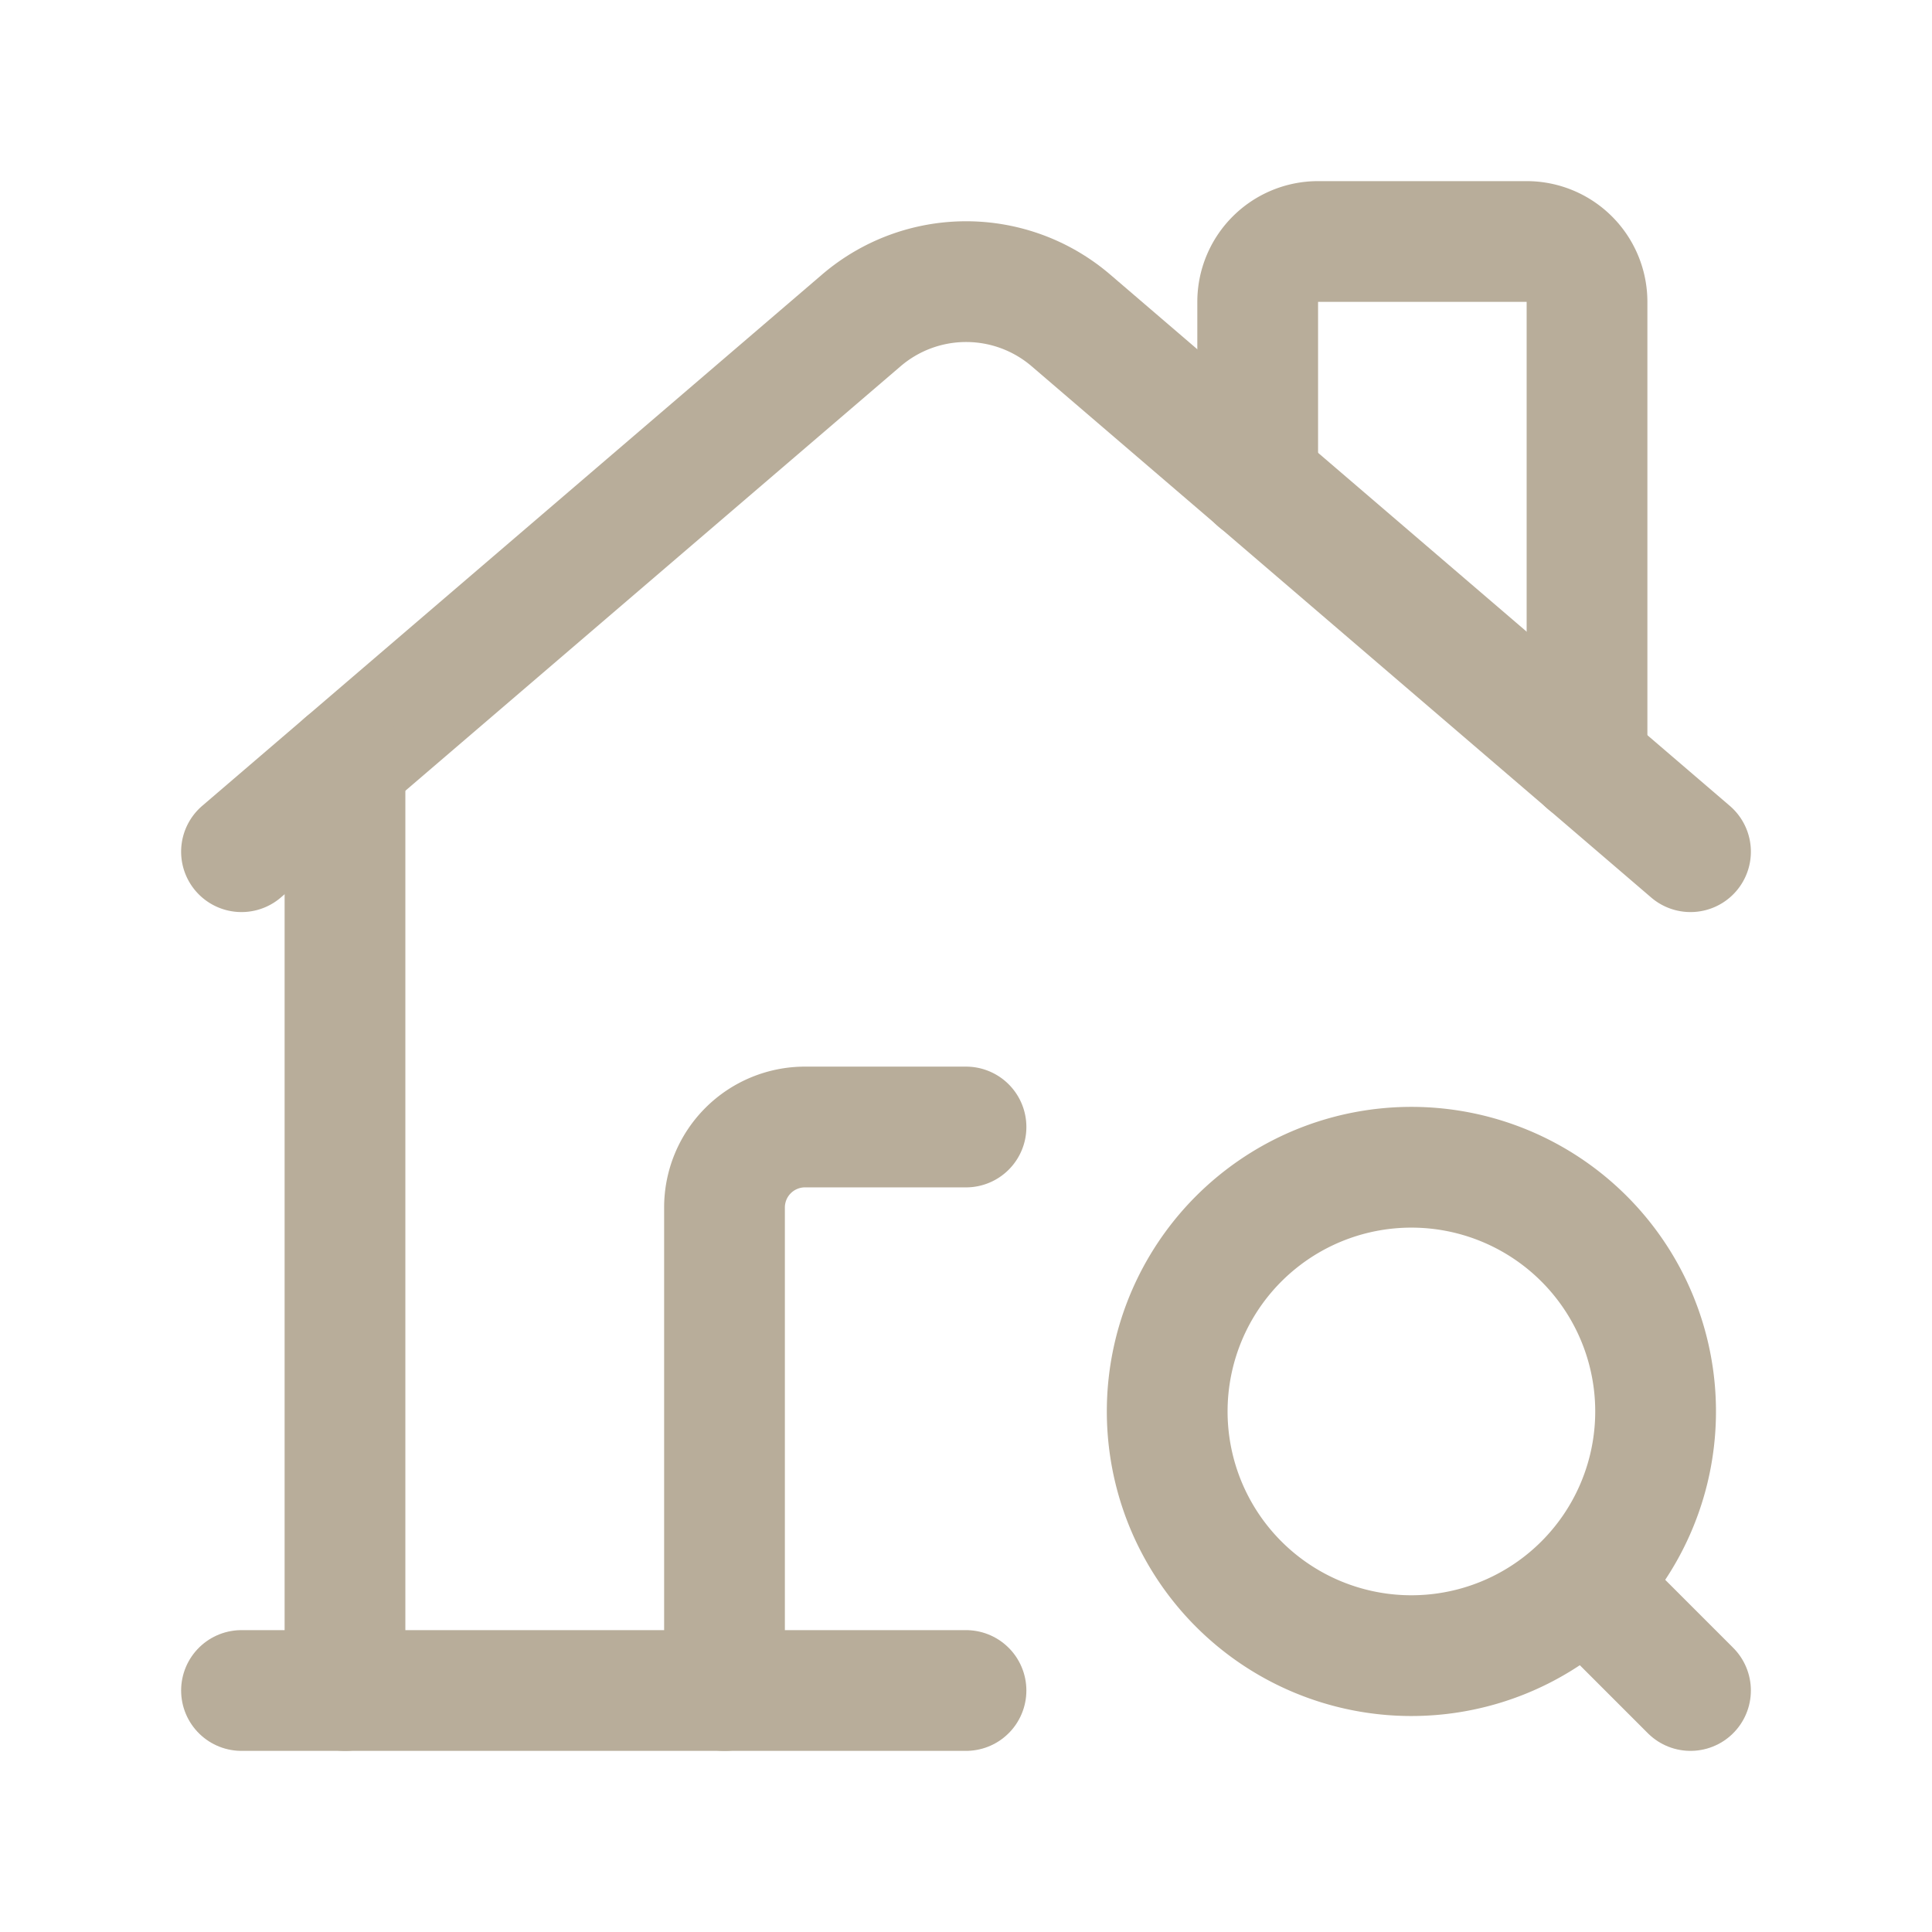
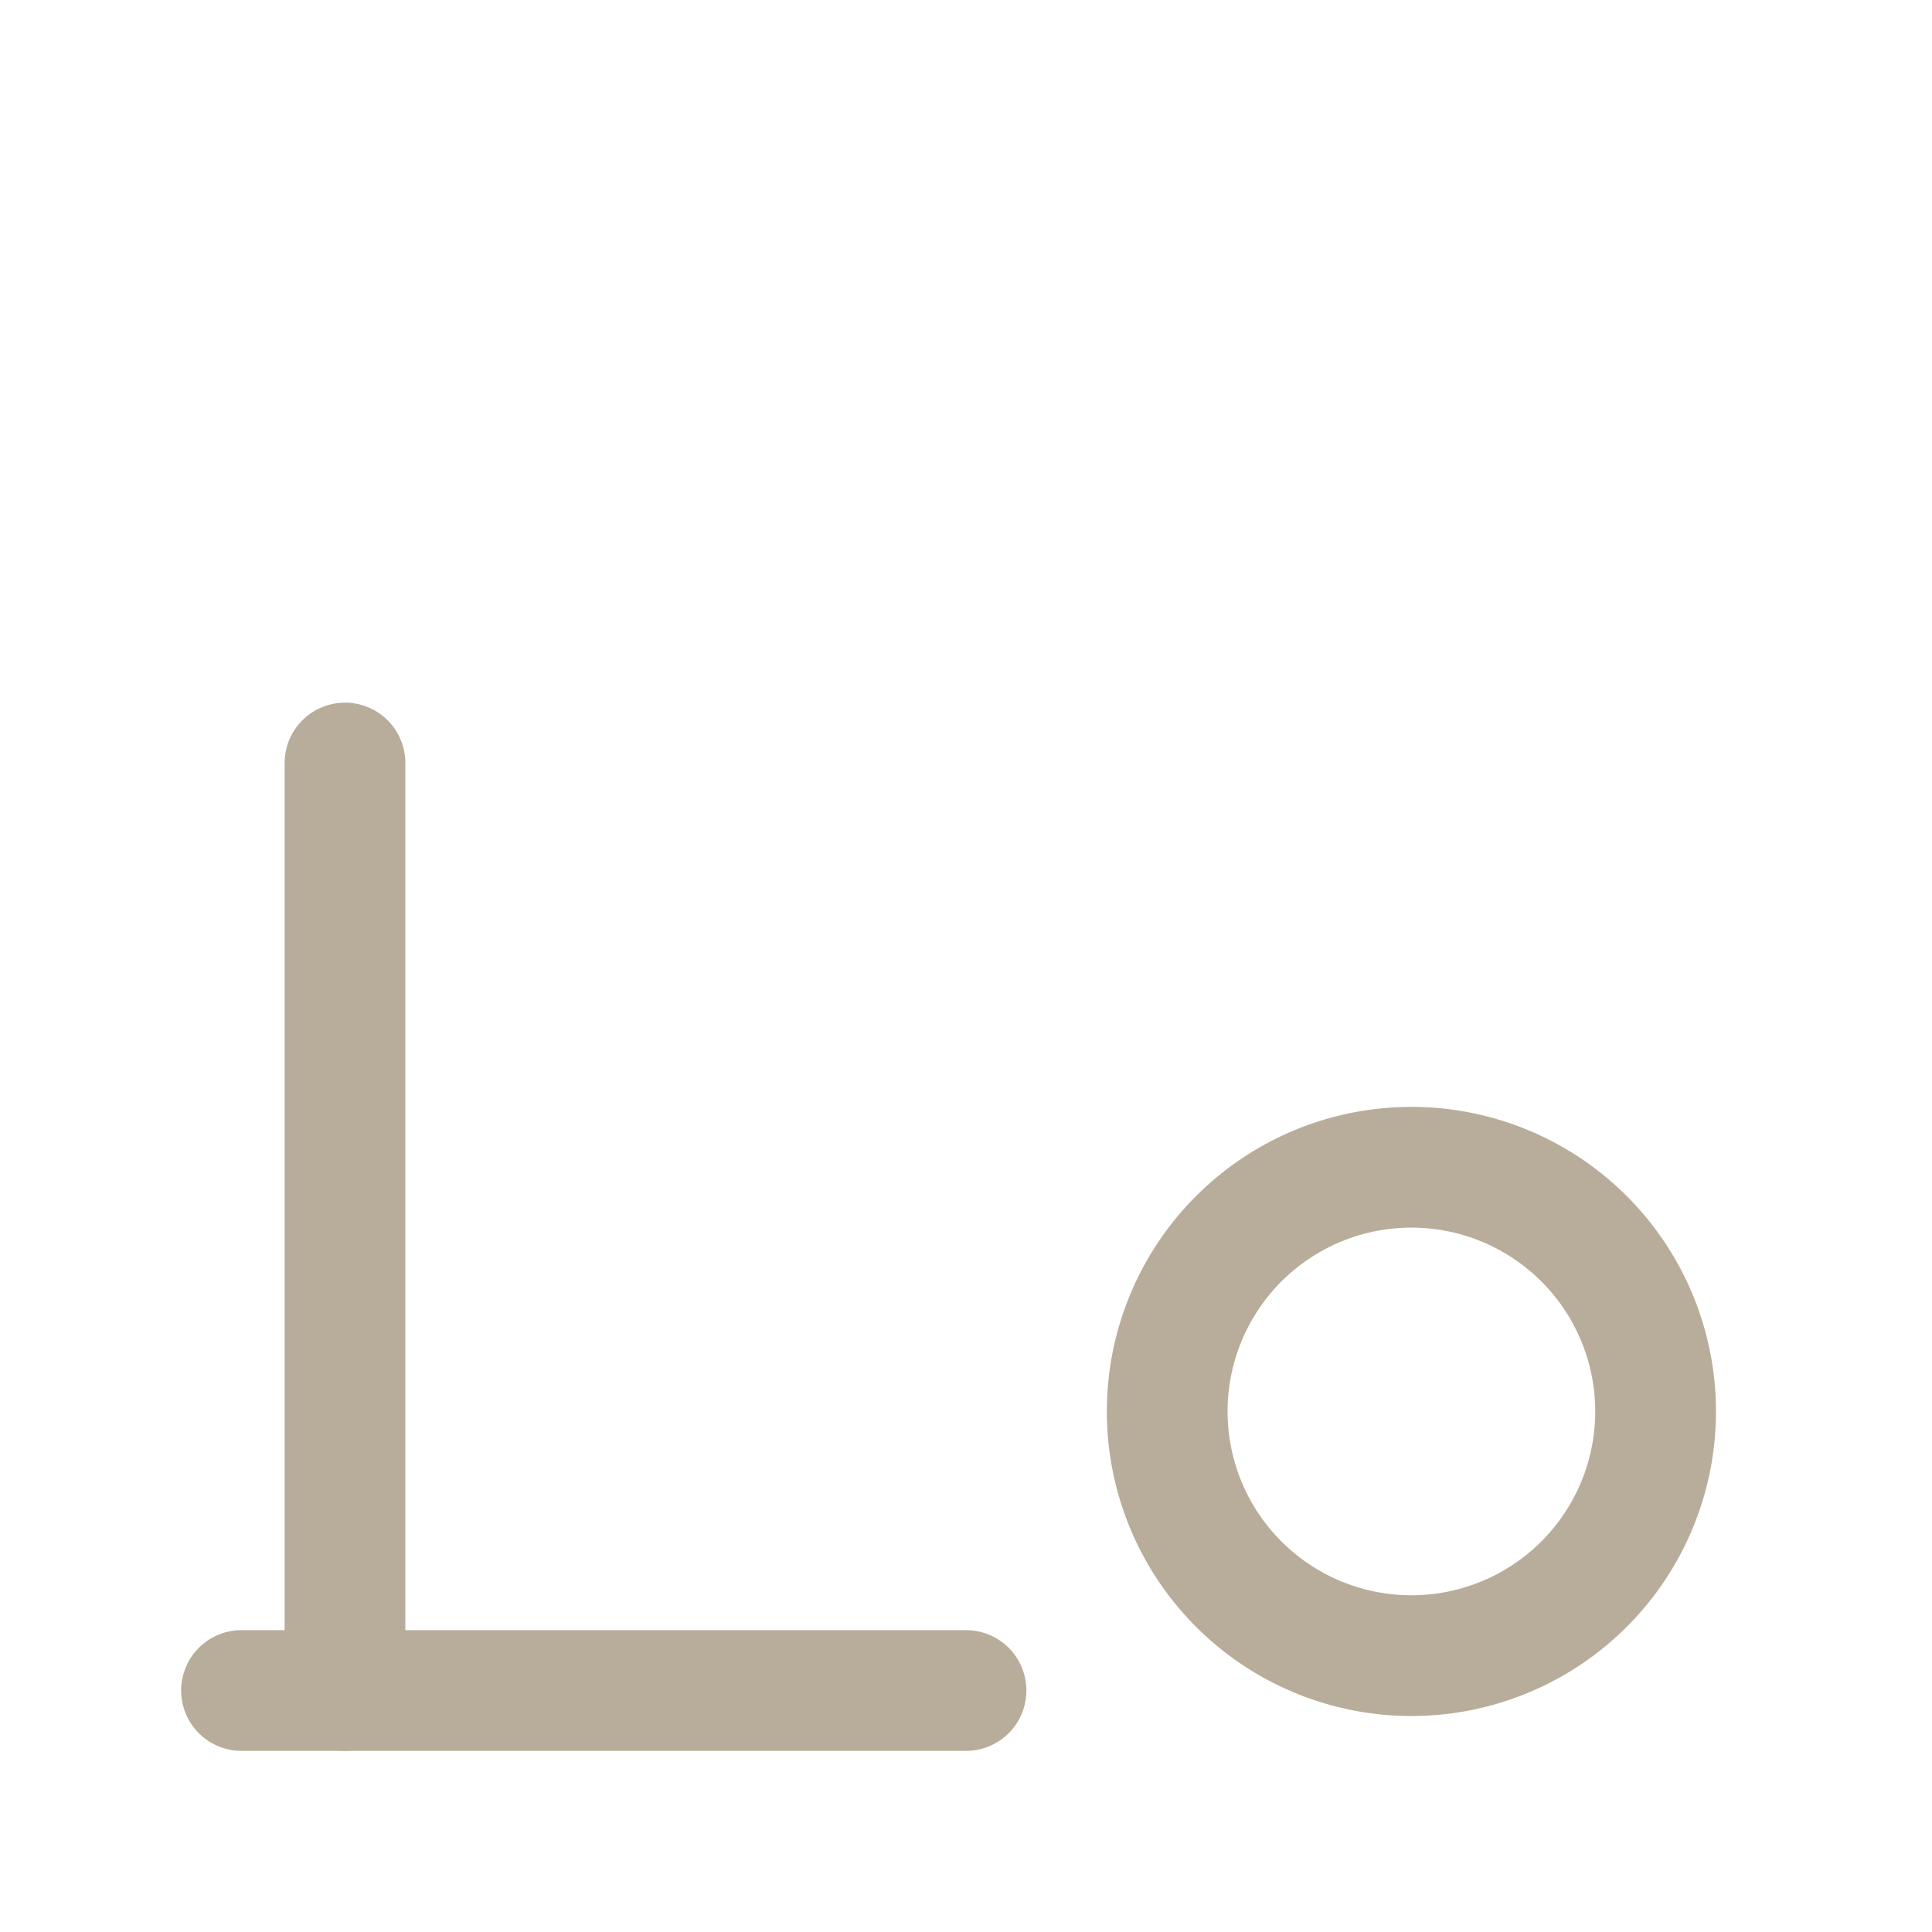
<svg xmlns="http://www.w3.org/2000/svg" width="48" height="48" viewBox="0 0 48 48">
  <g id="headicon_search" transform="translate(22141 14820)">
    <g id="headicon_search-2" data-name="headicon_search" transform="translate(-22141 -14820)">
      <path id="path" d="M39.356,30.777A6.067,6.067,0,1,1,35.067,29a6.067,6.067,0,0,1,4.289,1.777h0" fill="none" stroke="#b8ad9a" stroke-linecap="round" stroke-linejoin="round" stroke-width="3" />
-       <path id="path-2" data-name="path" d="M39.4,39.4,42,42" fill="none" stroke="#b8ad9a" stroke-linecap="round" stroke-linejoin="round" stroke-width="3" />
-       <path id="path-3" data-name="path" d="M18,42V30a2,2,0,0,1,2-2h4" fill="none" stroke="#b8ad9a" stroke-linecap="round" stroke-linejoin="round" stroke-width="3" />
-       <path id="path-4" data-name="path" d="M6,21.16,21.4,7.96a4,4,0,0,1,5.206,0L42,21.16" fill="none" stroke="#b8ad9a" stroke-linecap="round" stroke-linejoin="round" stroke-width="3" />
      <path id="path-5" data-name="path" d="M24,42H6" fill="none" stroke="#b8ad9a" stroke-linecap="round" stroke-linejoin="round" stroke-width="3" />
-       <path id="path-6" data-name="path" d="M31.247,11.944V7.5a1.5,1.5,0,0,1,1.5-1.5h5.182a1.5,1.5,0,0,1,1.5,1.5V18.957" fill="none" stroke="#b8ad9a" stroke-linecap="round" stroke-linejoin="round" stroke-width="3" />
      <path id="path-7" data-name="path" d="M8.571,18.957V42" fill="none" stroke="#b8ad9a" stroke-linecap="round" stroke-linejoin="round" stroke-width="3" />
    </g>
-     <rect id="長方形_8024" data-name="長方形 8024" width="48" height="48" transform="translate(-22141 -14820)" fill="none" />
  </g>
</svg>